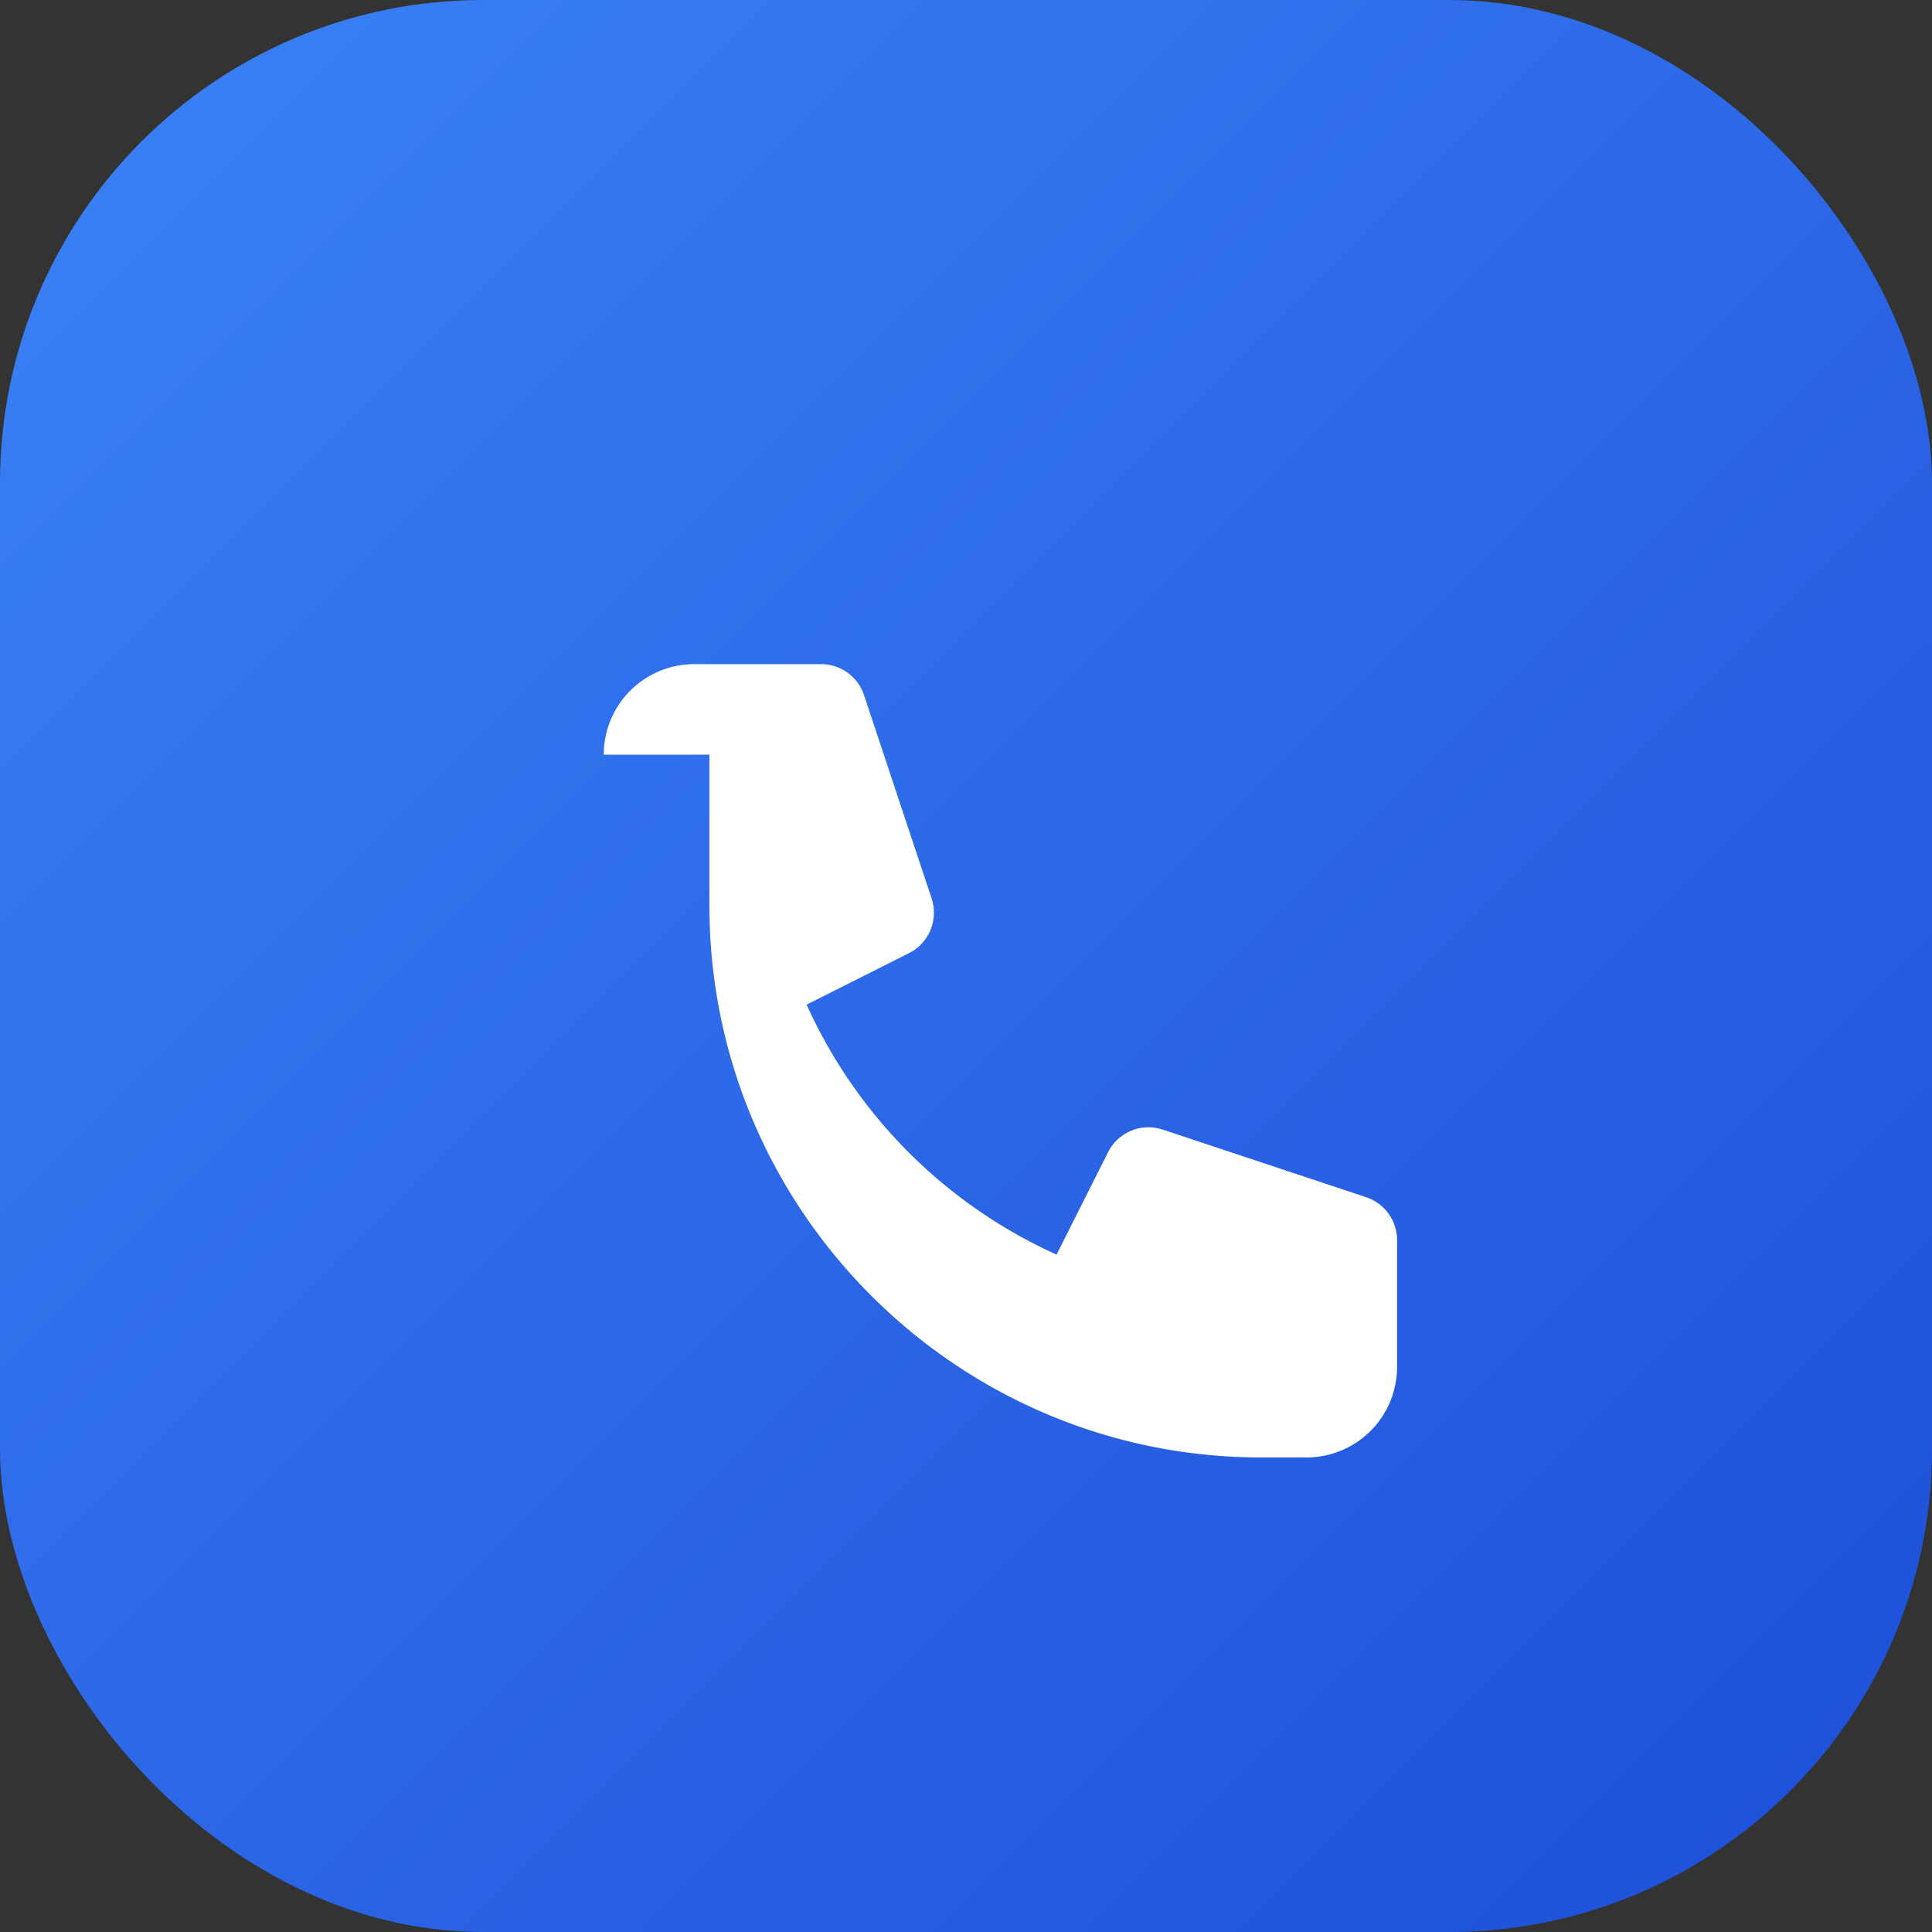
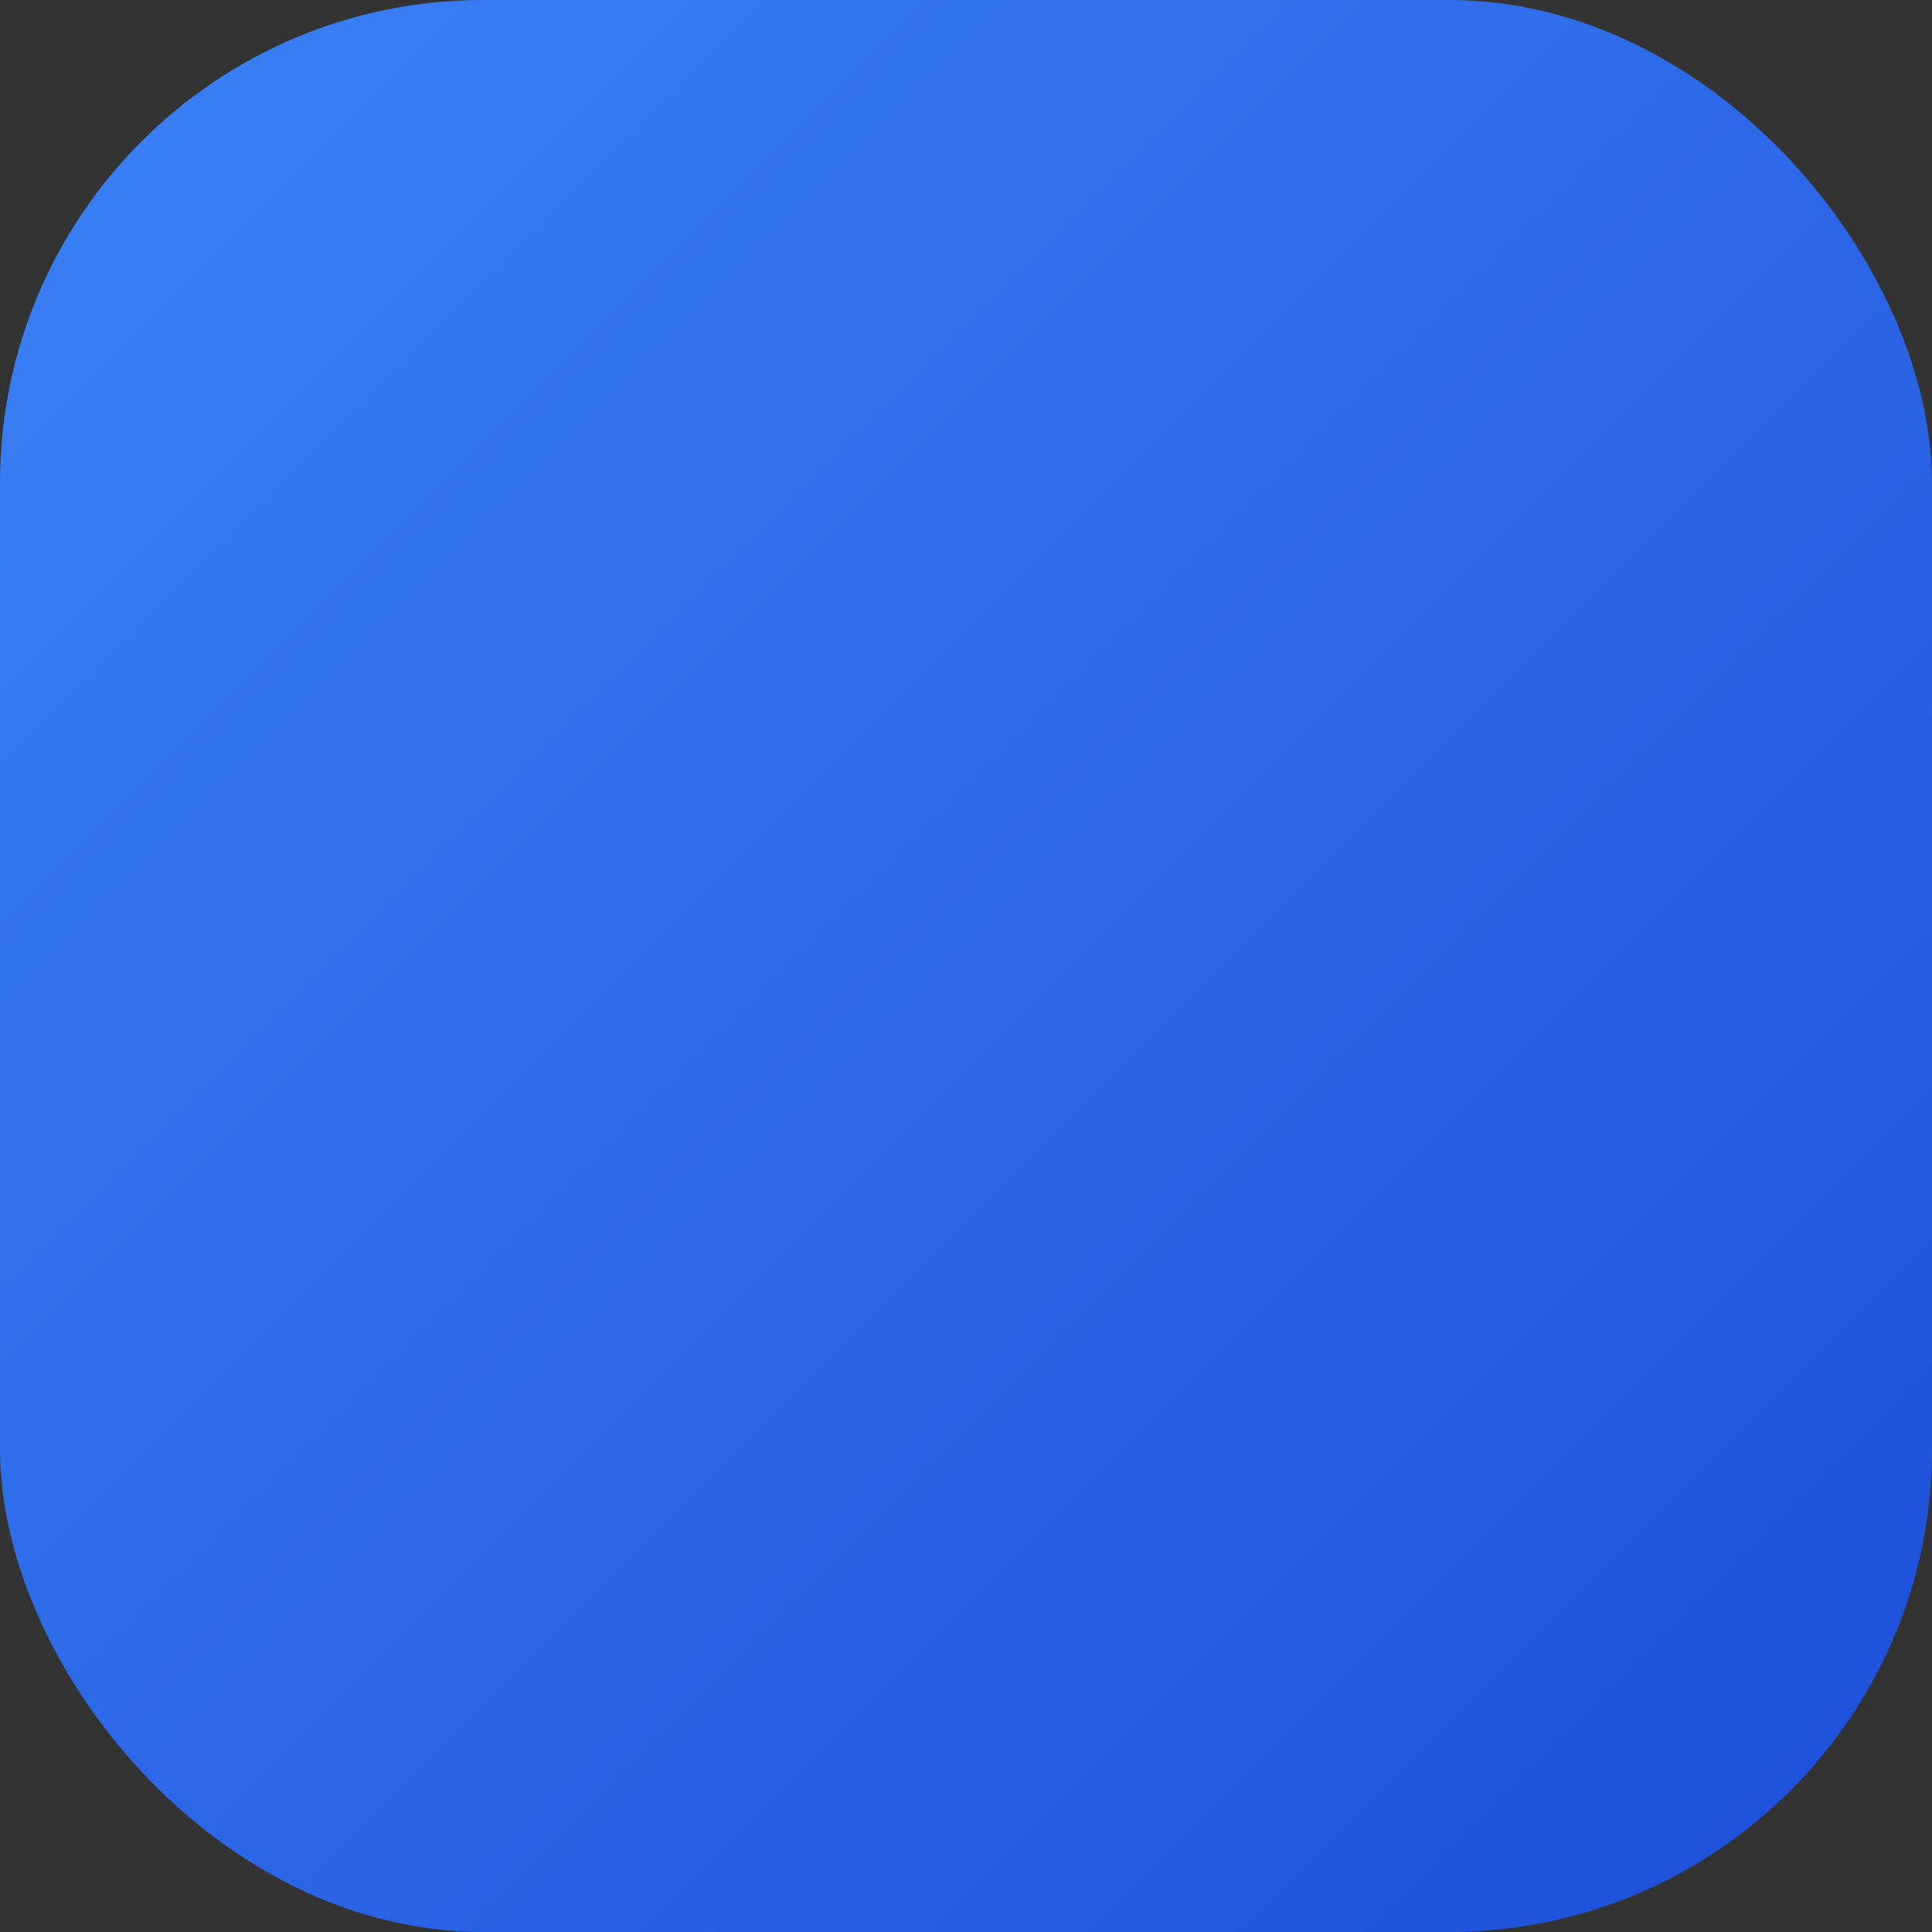
<svg xmlns="http://www.w3.org/2000/svg" viewBox="0 0 32 32">
  <rect x="0" y="0" width="32" height="32" fill="#333333" stroke="none" />
  <defs>
    <linearGradient id="grad" x1="0%" y1="0%" x2="100%" y2="100%">
      <stop offset="0%" style="stop-color:#3b82f6" />
      <stop offset="100%" style="stop-color:#1d4ed8" />
    </linearGradient>
  </defs>
  <rect width="32" height="32" rx="8" fill="url(#grad)" />
-   <path d="M10 12.5a1.5 1.5 0 011.5-1.5h2.1a.75.75 0 01.71.51l1.12 3.37a.75.75 0 01-.38.91l-1.69.85a8.28 8.28 0 004.14 4.14l.85-1.69a.75.75 0 01.91-.38l3.37 1.12a.75.75 0 01.51.71v2.1a1.5 1.5 0 01-1.5 1.5h-.75c-5.04 0-9.14-4.1-9.14-9.14V12.5z" fill="white" />
</svg>